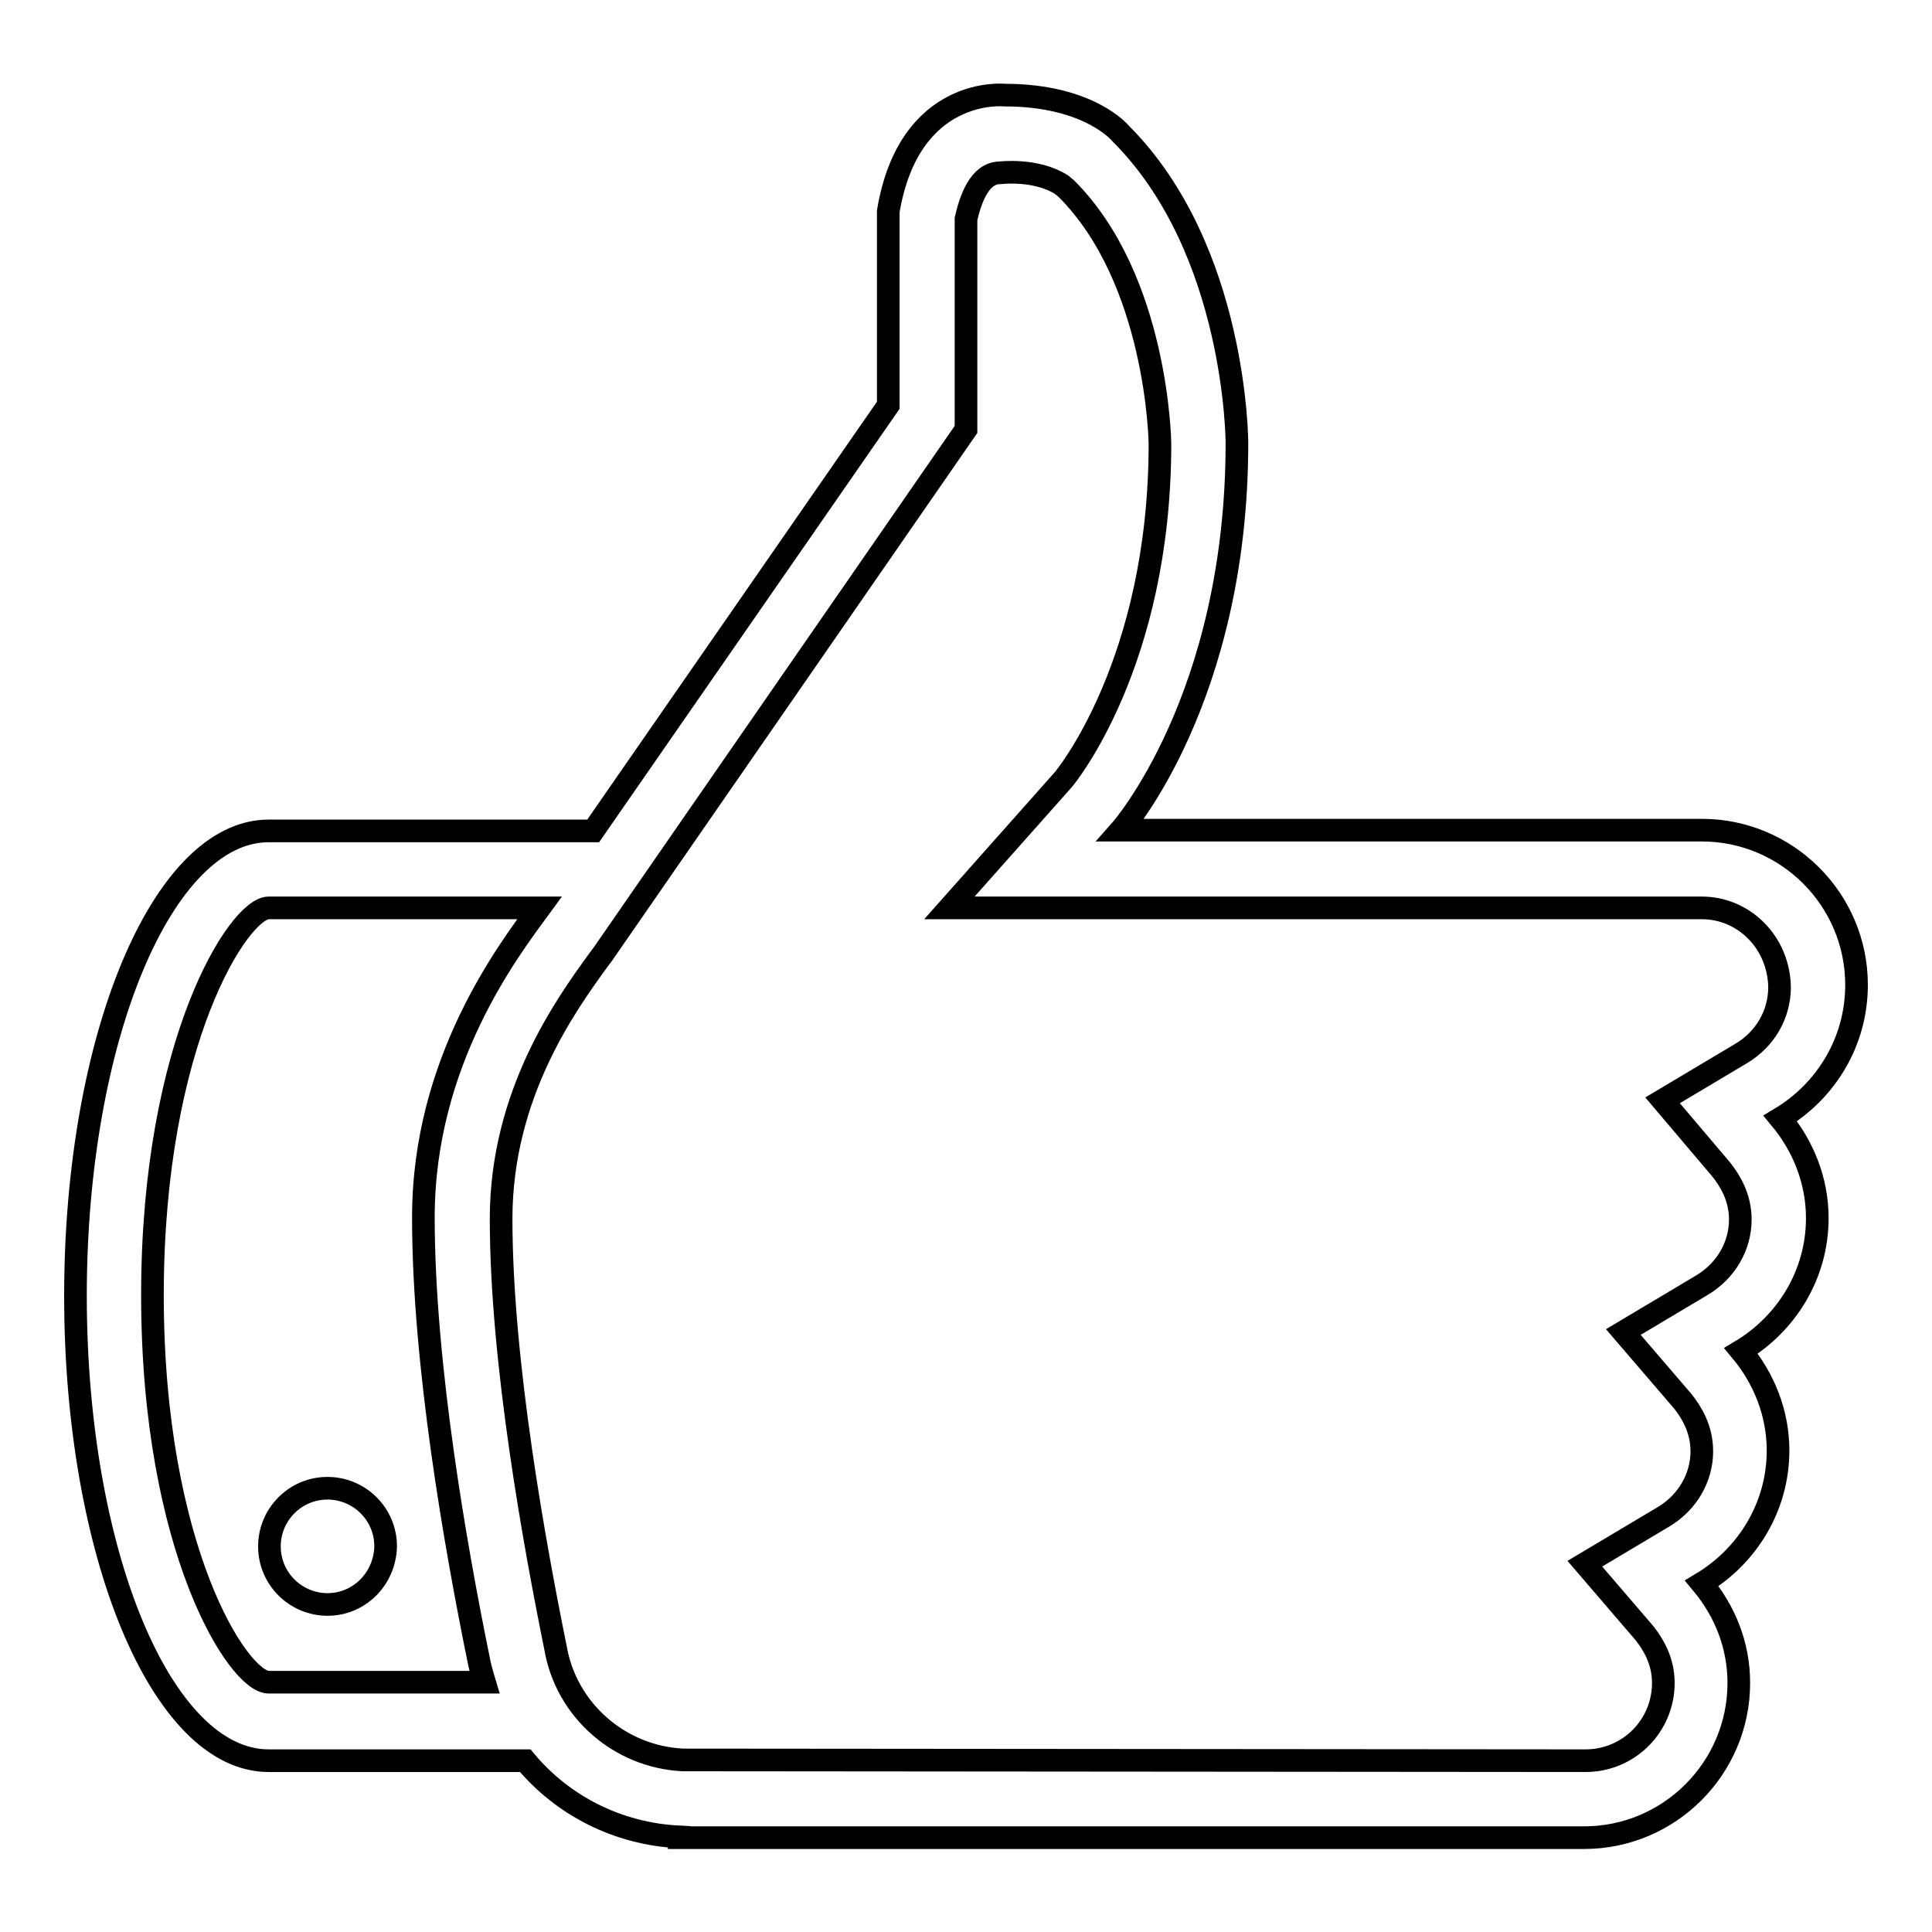
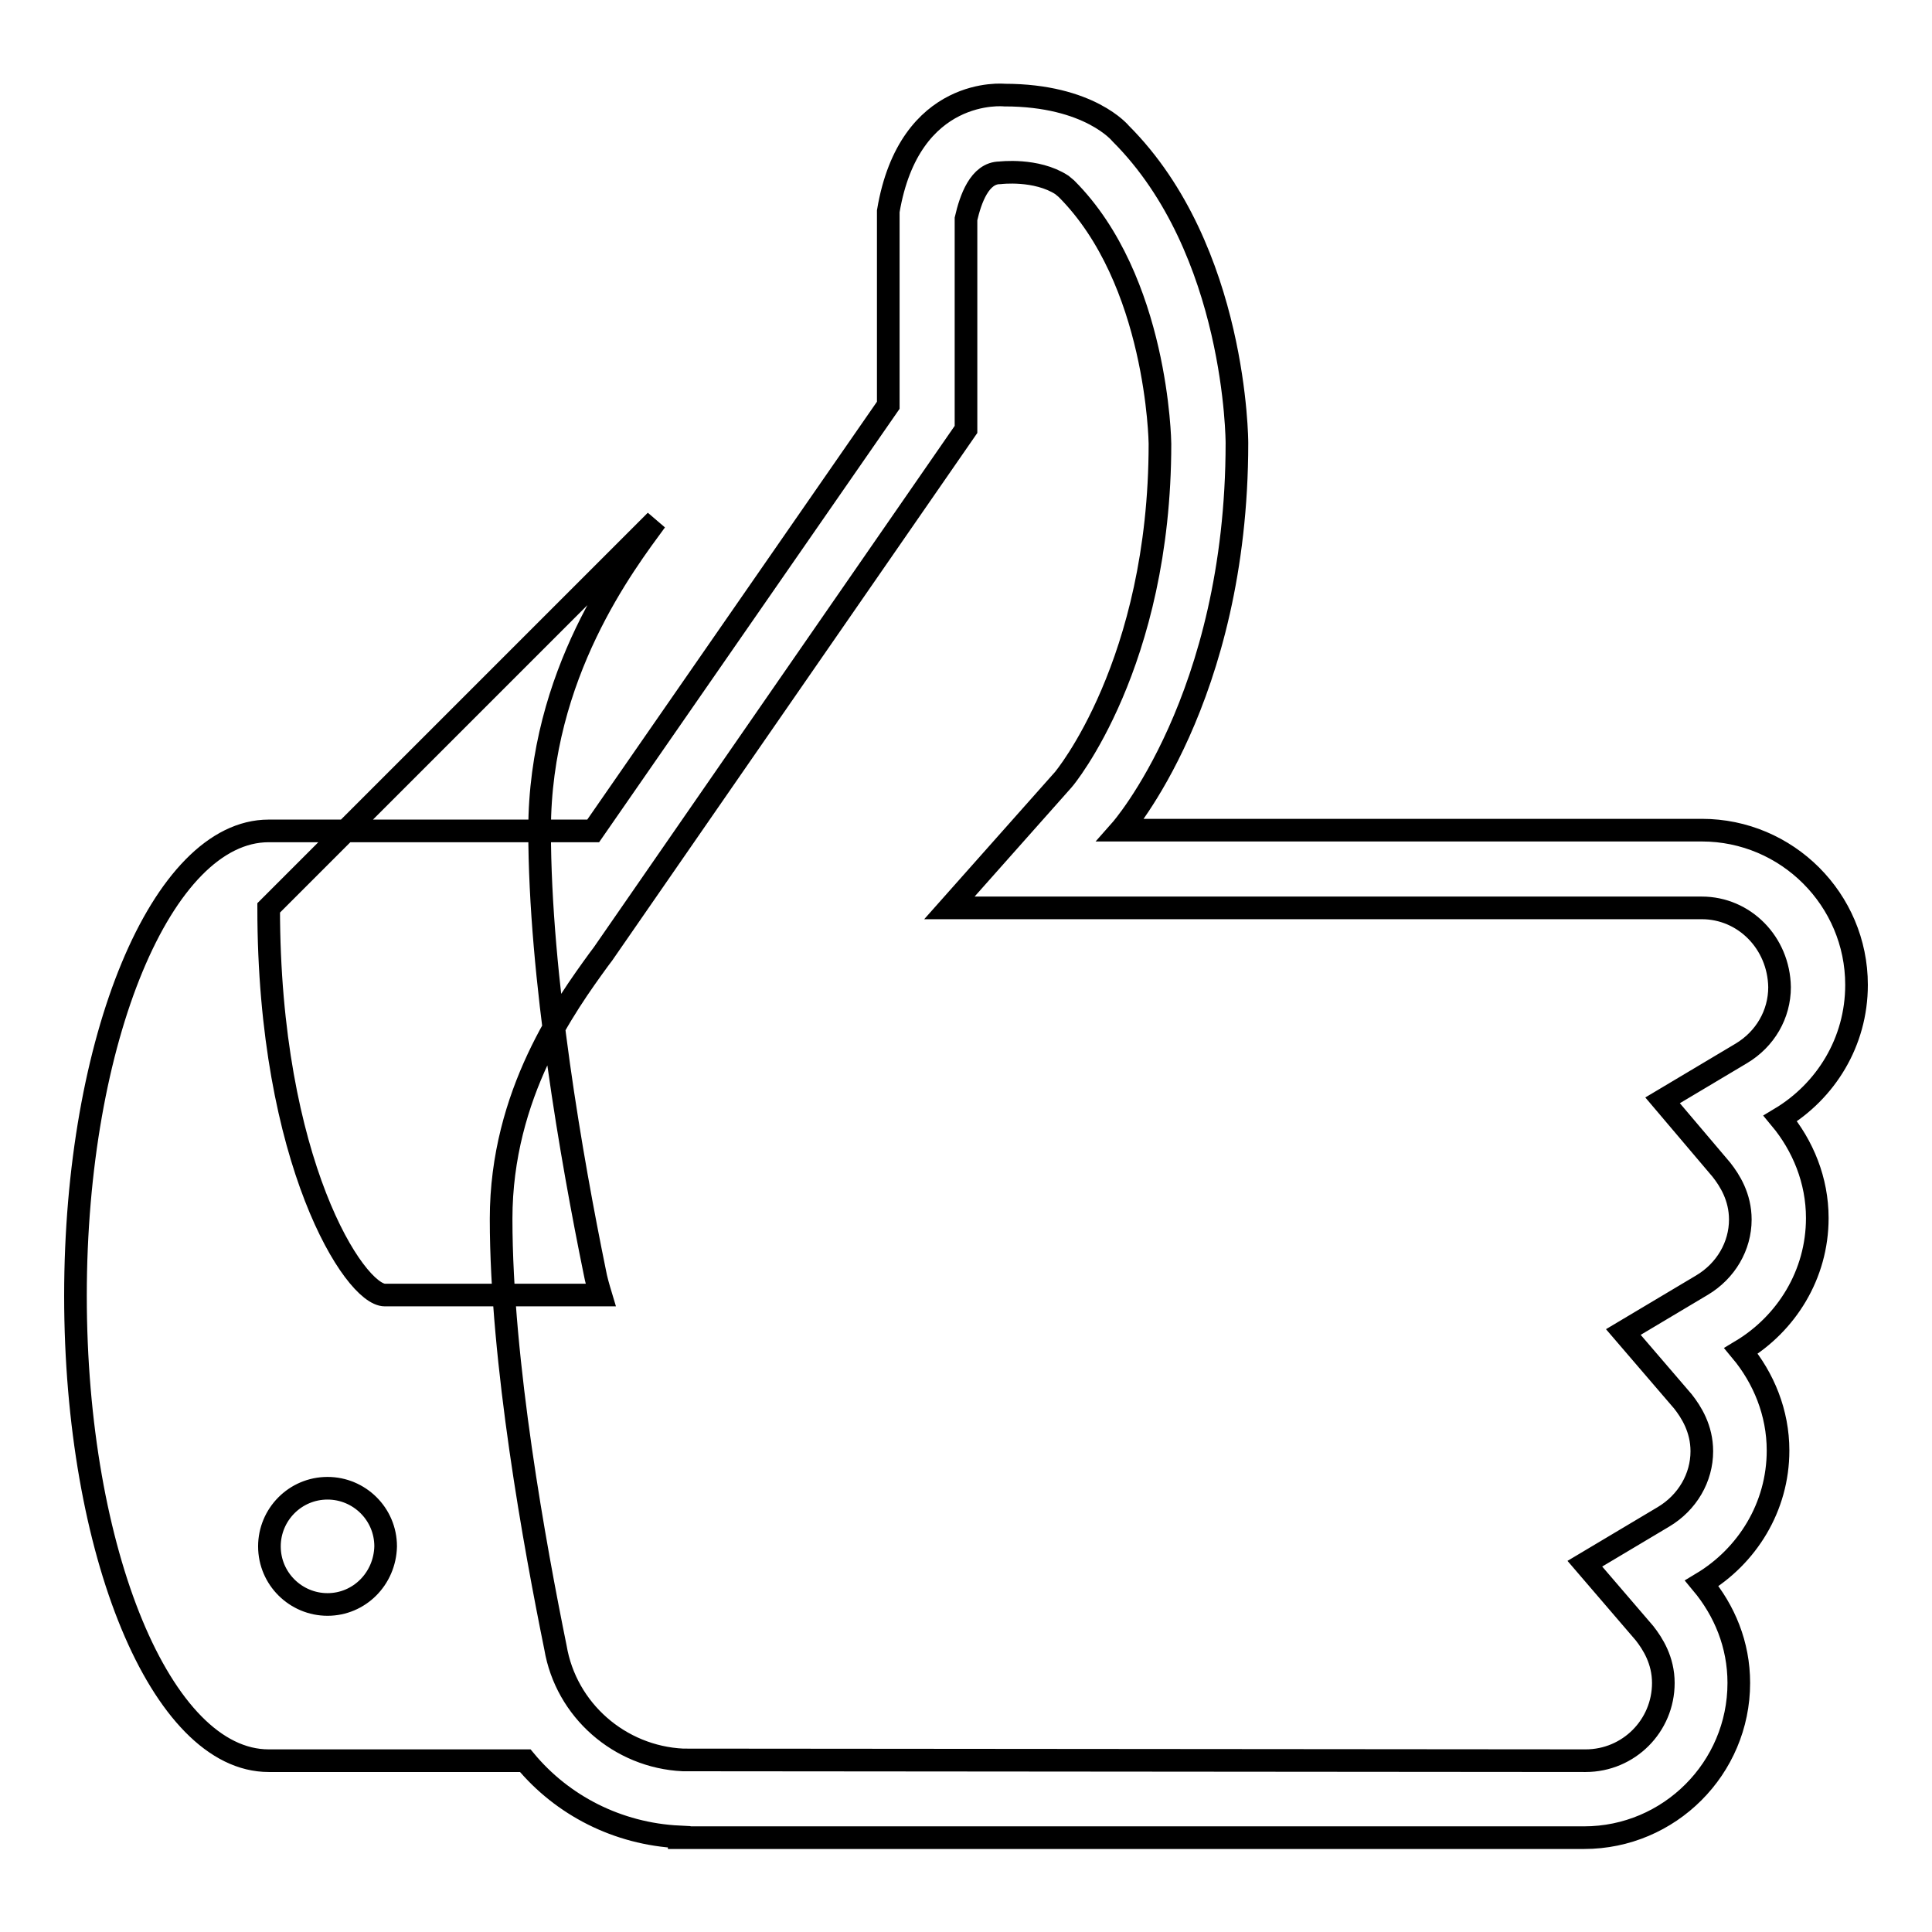
<svg xmlns="http://www.w3.org/2000/svg" version="1.1" x="0px" y="0px" viewBox="0 0 256 256" enable-background="new 0 0 256 256" xml:space="preserve">
  <g>
    <g>
-       <path stroke-width="3" fill-opacity="0" stroke="#000000" d="M235.9,148.2c3,3.6,4.9,8.2,4.9,13.2c0,7.5-4.1,14-10.1,17.6c3,3.6,4.9,8.2,4.9,13.2c0,7.5-4.1,14-10.1,17.6c3,3.6,4.9,8.1,4.9,13.2c0,11.3-9.2,20.5-20.5,20.5H90v-0.1c-8.2-0.4-15.5-4.2-20.4-10.1h-34c-14.2,0-25.6-27.6-25.6-61.6c0-34,11.5-61.6,25.6-61.6h43l39.1-56.4V28c2.8-16.7,15.4-15.4,15.4-15.4c11.3,0,15.4,5.1,15.4,5.1c15.4,15.4,15.4,41,15.4,41c0,33.9-15.4,51.3-15.4,51.3h77c11.3,0,20.5,9.2,20.5,20.5C246,138.1,241.9,144.6,235.9,148.2z M35.6,120.3c-3.9,0-15.4,17.7-15.4,51.3c0,33.7,11.4,51.3,15.4,51.3h28.6c-0.3-1-0.6-2-0.8-3.1c-3-14.7-7.3-39-7.3-58.5c0-20.7,11.3-35.4,15.4-41l0,0l0,0L35.6,120.3L35.6,120.3z M225.5,120.3h-99.7l15.1-17c0.1-0.1,12.8-15.3,12.8-44.5c0-0.2-0.3-21.7-12.4-33.8l-0.6-0.5c-3.4-2.2-8.2-1.6-8.2-1.6c-2.7,0-3.9,3.5-4.5,6.1v27.9l-48.1,69.5l-0.6,0.8c-4.2,5.8-12.9,17.7-12.9,34.3c0,19,4.5,43.5,7.2,56.8c1.4,8.3,8.5,14.5,16.9,14.9l119.6,0.1c5.7,0,10.3-4.6,10.3-10.3c0-3-1.4-5.2-2.5-6.6l-7.9-9.2l10.4-6.2c3.2-1.9,5.1-5.2,5.1-8.7c0-3-1.4-5.2-2.5-6.6l-7.9-9.2l10.4-6.2c3.2-1.9,5.1-5.2,5.1-8.7c0-3-1.4-5.2-2.5-6.6l-7.8-9.2l10.4-6.2c3.2-1.9,5.1-5.2,5.1-8.8C235.7,124.9,231.1,120.3,225.5,120.3z M43.4,212.6c-4.2,0-7.7-3.4-7.7-7.7c0-4.2,3.4-7.7,7.7-7.7c4.2,0,7.7,3.4,7.7,7.7C51,209.2,47.6,212.6,43.4,212.6z" />
+       <path stroke-width="3" fill-opacity="0" stroke="#000000" d="M235.9,148.2c3,3.6,4.9,8.2,4.9,13.2c0,7.5-4.1,14-10.1,17.6c3,3.6,4.9,8.2,4.9,13.2c0,7.5-4.1,14-10.1,17.6c3,3.6,4.9,8.1,4.9,13.2c0,11.3-9.2,20.5-20.5,20.5H90v-0.1c-8.2-0.4-15.5-4.2-20.4-10.1h-34c-14.2,0-25.6-27.6-25.6-61.6c0-34,11.5-61.6,25.6-61.6h43l39.1-56.4V28c2.8-16.7,15.4-15.4,15.4-15.4c11.3,0,15.4,5.1,15.4,5.1c15.4,15.4,15.4,41,15.4,41c0,33.9-15.4,51.3-15.4,51.3h77c11.3,0,20.5,9.2,20.5,20.5C246,138.1,241.9,144.6,235.9,148.2z M35.6,120.3c0,33.7,11.4,51.3,15.4,51.3h28.6c-0.3-1-0.6-2-0.8-3.1c-3-14.7-7.3-39-7.3-58.5c0-20.7,11.3-35.4,15.4-41l0,0l0,0L35.6,120.3L35.6,120.3z M225.5,120.3h-99.7l15.1-17c0.1-0.1,12.8-15.3,12.8-44.5c0-0.2-0.3-21.7-12.4-33.8l-0.6-0.5c-3.4-2.2-8.2-1.6-8.2-1.6c-2.7,0-3.9,3.5-4.5,6.1v27.9l-48.1,69.5l-0.6,0.8c-4.2,5.8-12.9,17.7-12.9,34.3c0,19,4.5,43.5,7.2,56.8c1.4,8.3,8.5,14.5,16.9,14.9l119.6,0.1c5.7,0,10.3-4.6,10.3-10.3c0-3-1.4-5.2-2.5-6.6l-7.9-9.2l10.4-6.2c3.2-1.9,5.1-5.2,5.1-8.7c0-3-1.4-5.2-2.5-6.6l-7.9-9.2l10.4-6.2c3.2-1.9,5.1-5.2,5.1-8.7c0-3-1.4-5.2-2.5-6.6l-7.8-9.2l10.4-6.2c3.2-1.9,5.1-5.2,5.1-8.8C235.7,124.9,231.1,120.3,225.5,120.3z M43.4,212.6c-4.2,0-7.7-3.4-7.7-7.7c0-4.2,3.4-7.7,7.7-7.7c4.2,0,7.7,3.4,7.7,7.7C51,209.2,47.6,212.6,43.4,212.6z" />
    </g>
  </g>
</svg>